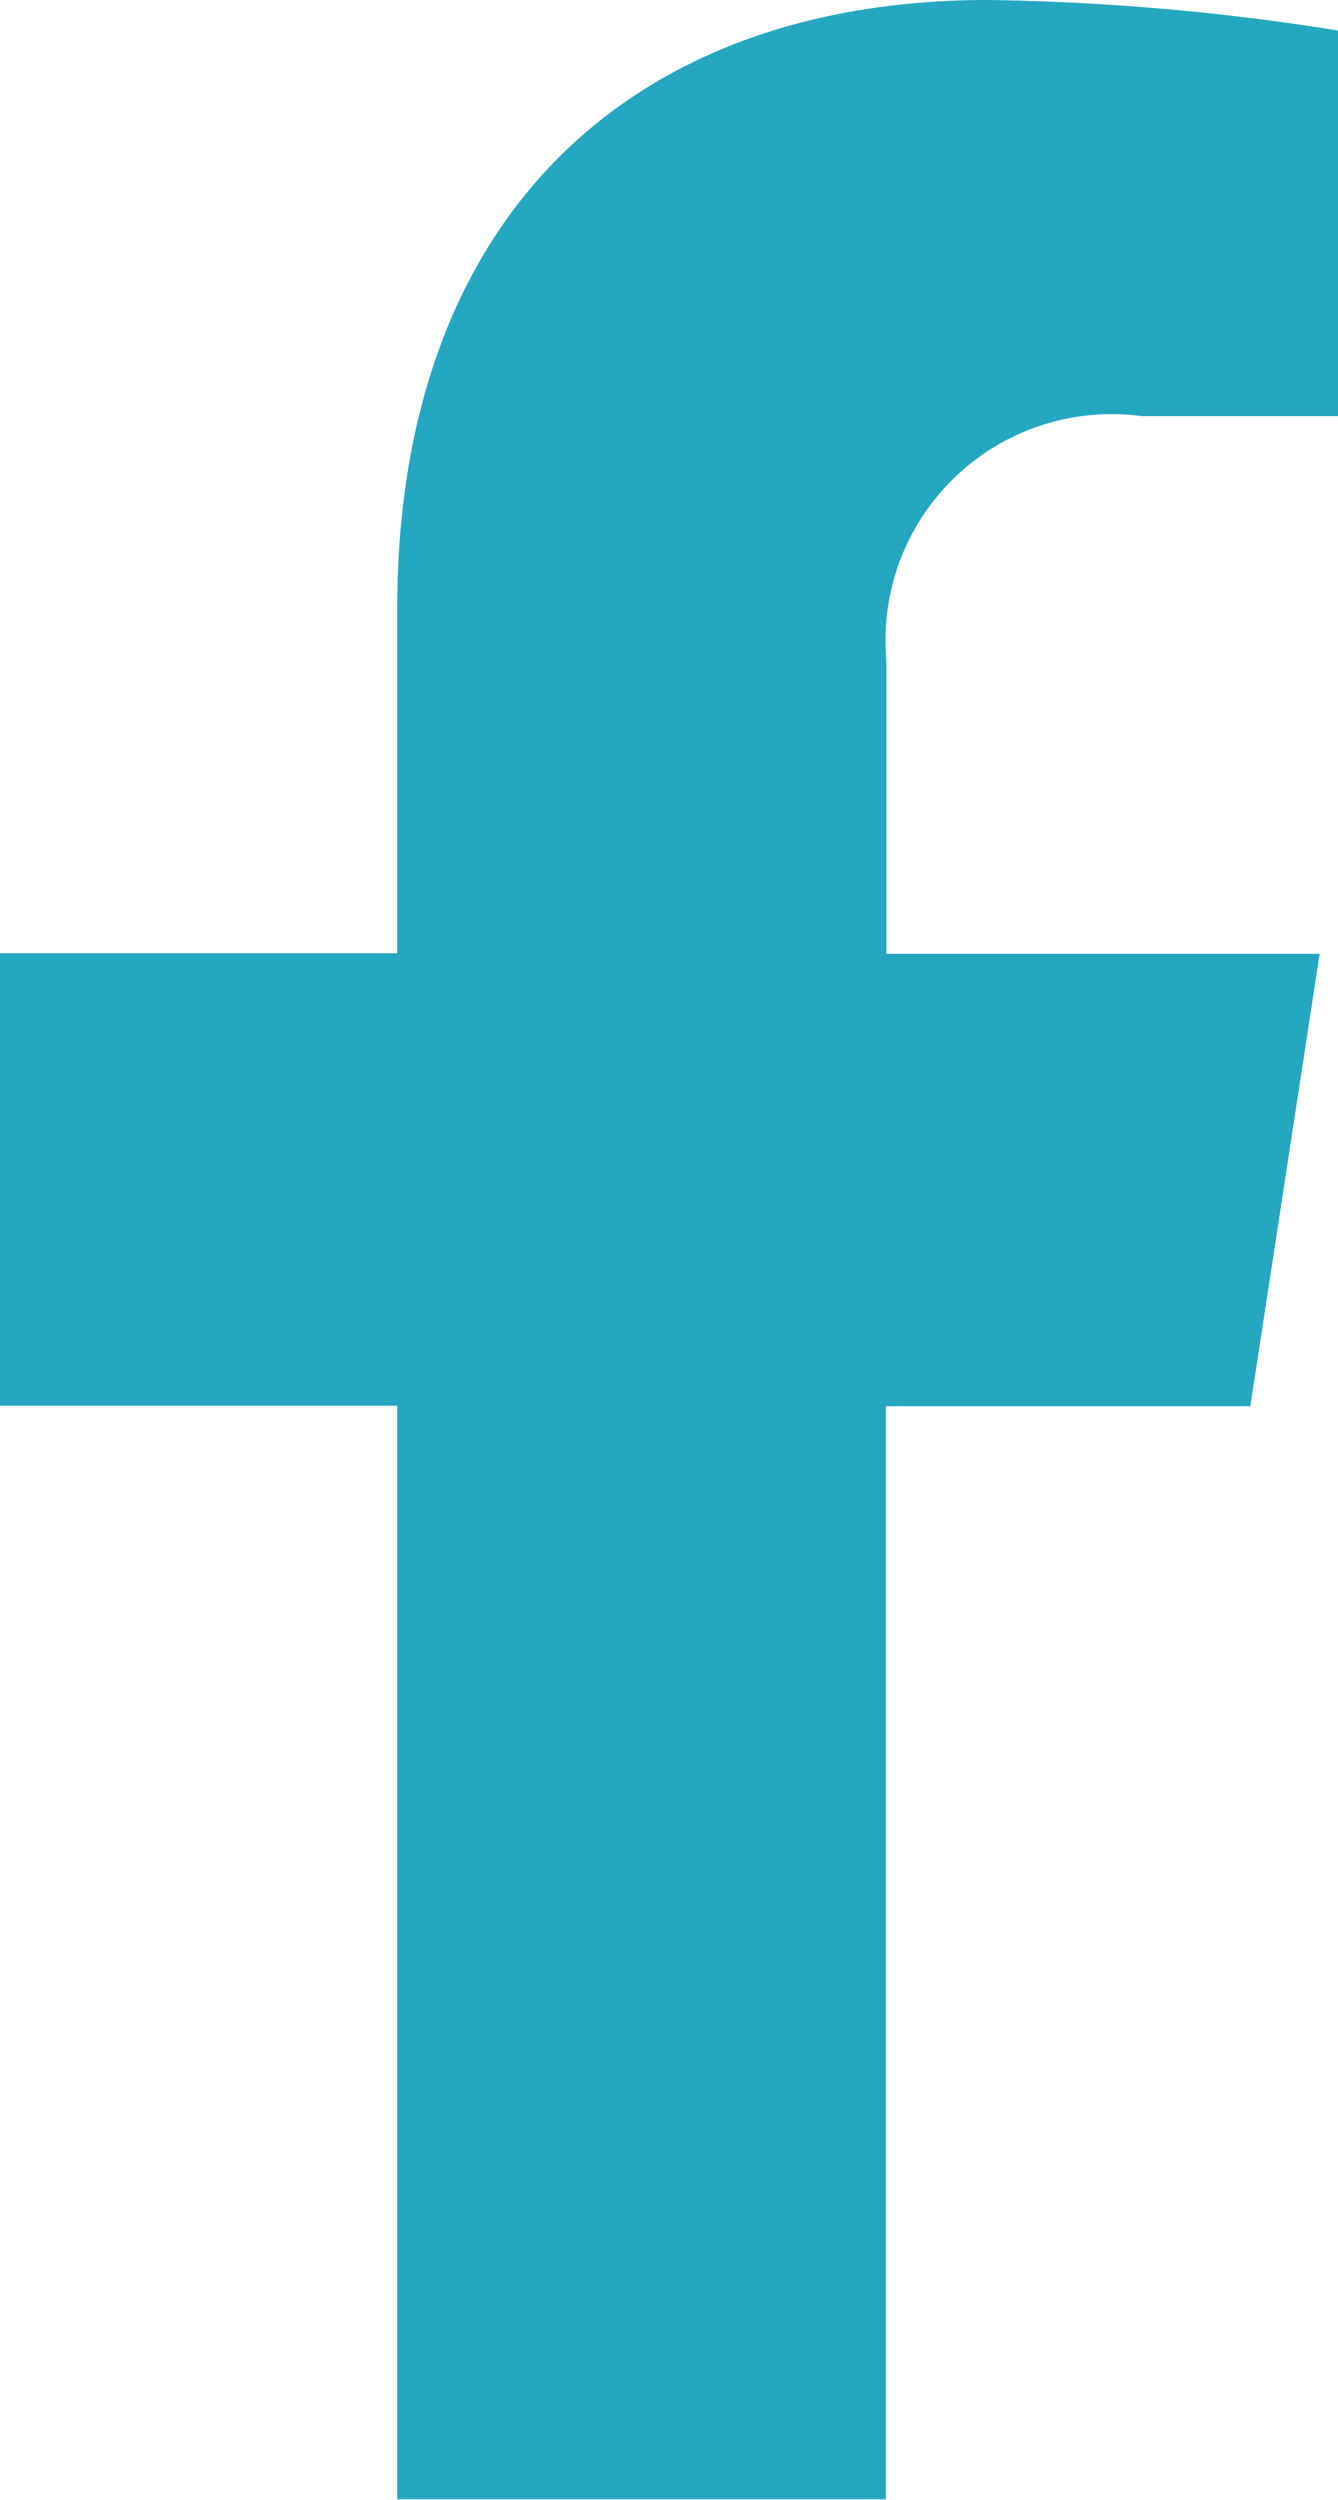
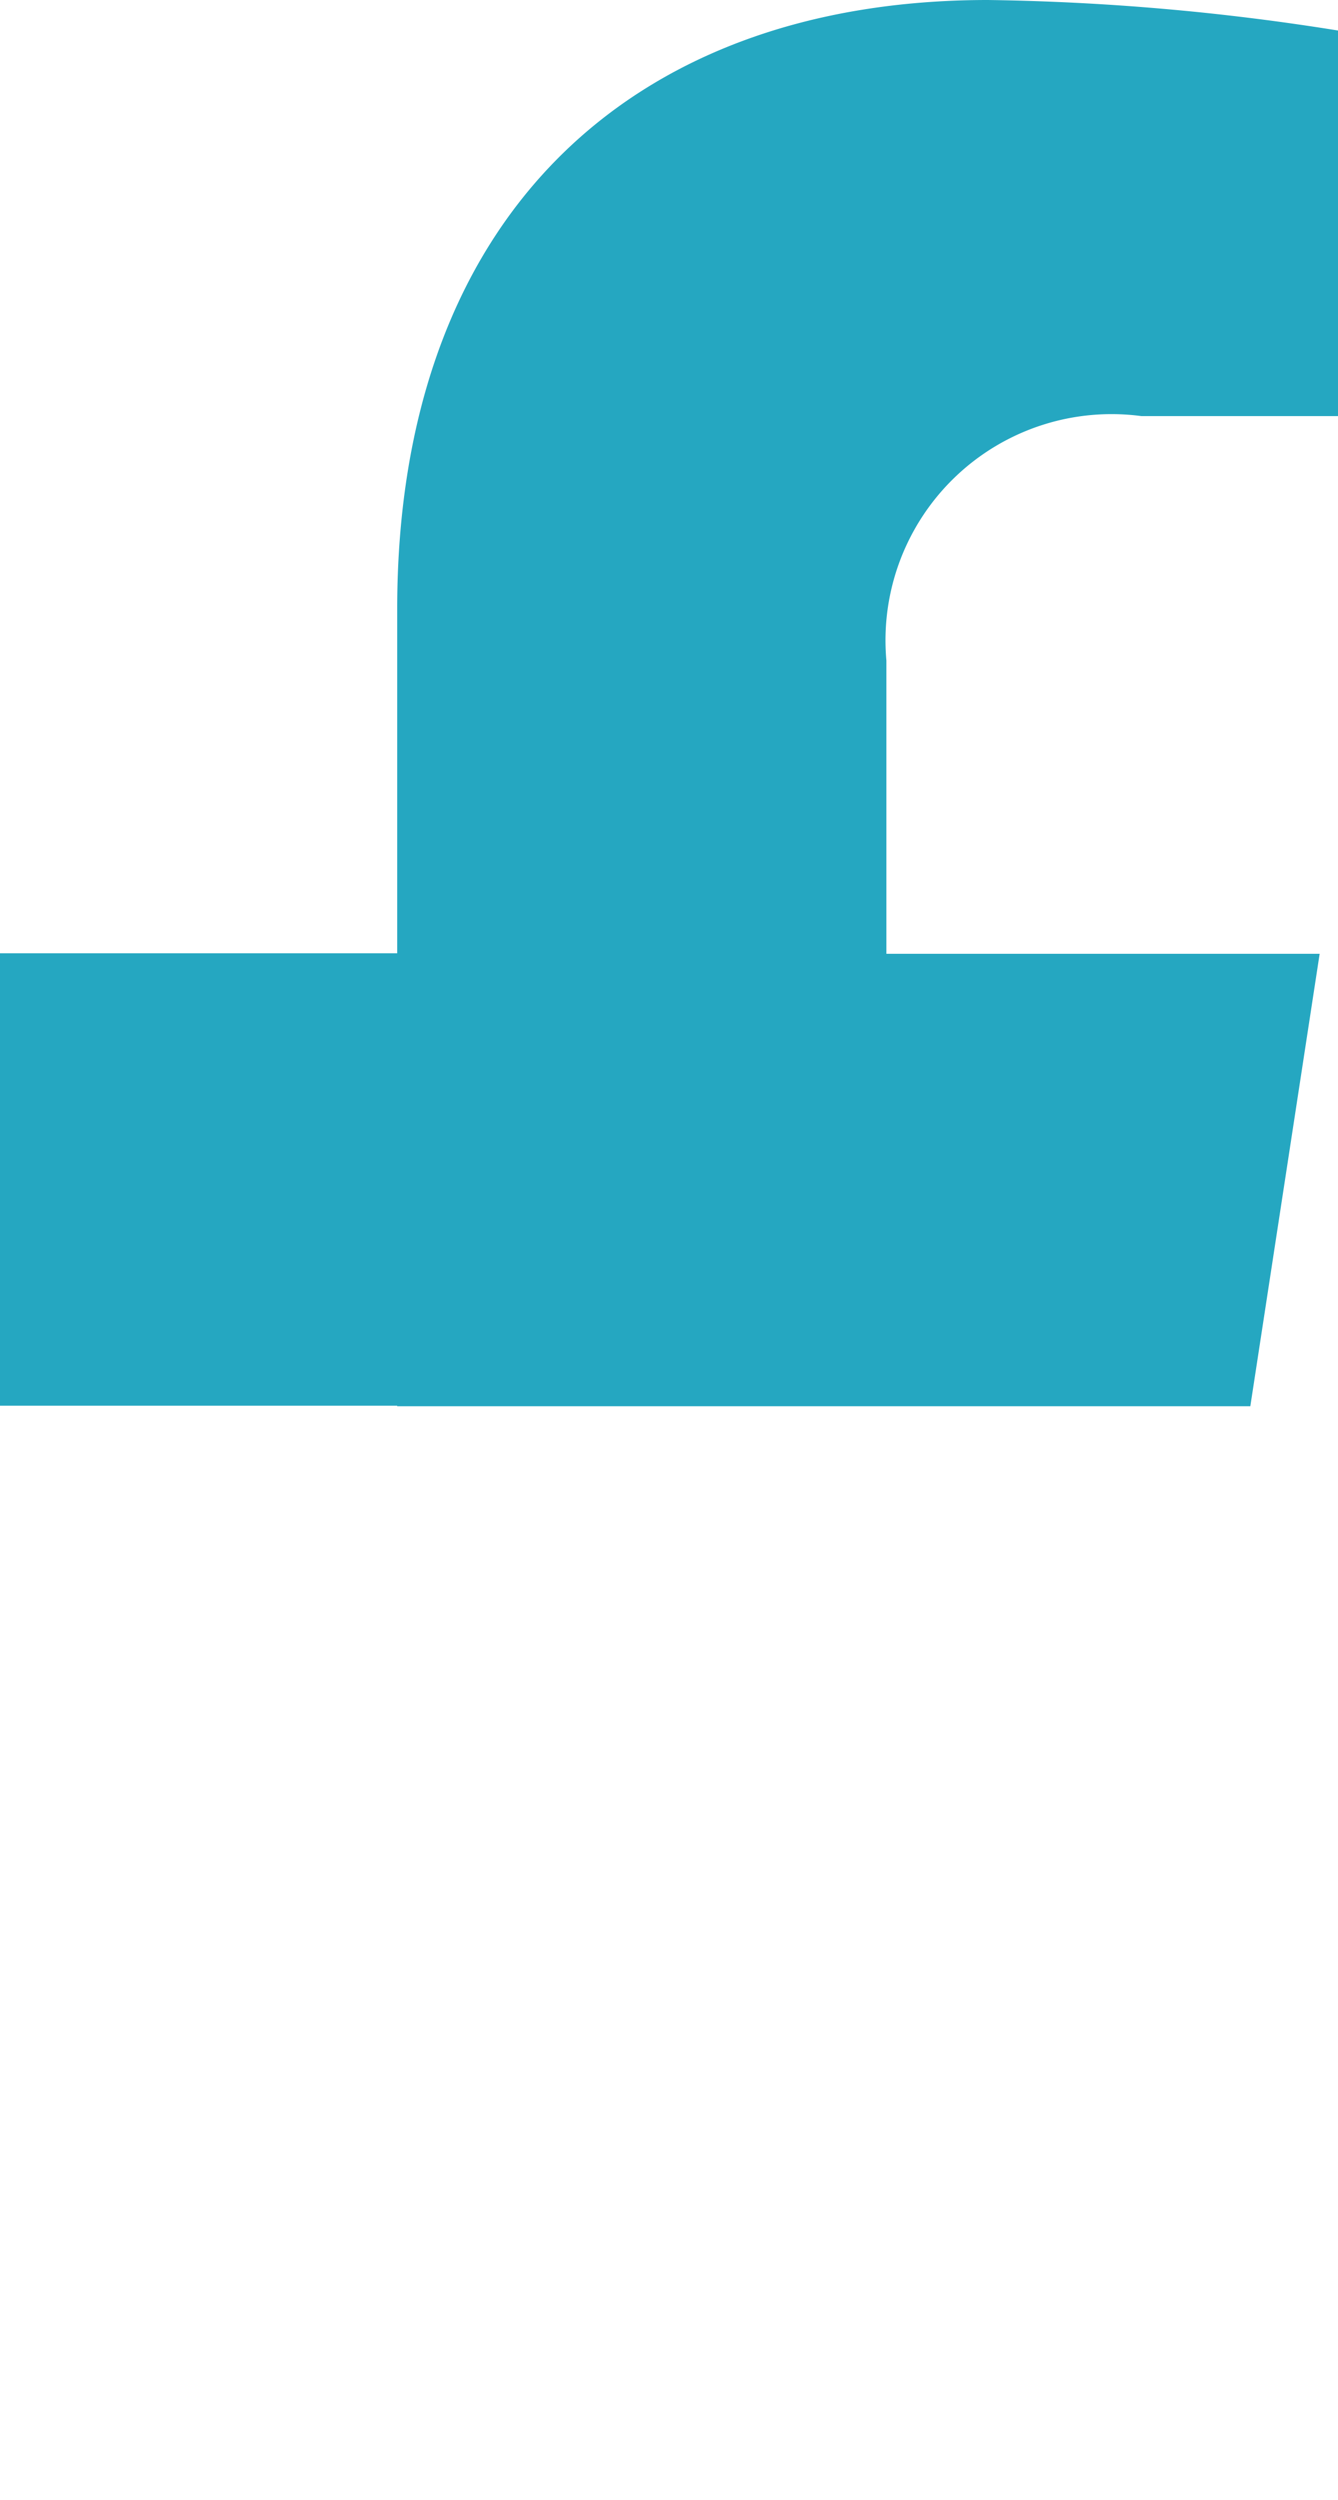
<svg xmlns="http://www.w3.org/2000/svg" width="10.5" height="19.605" viewBox="0 0 10.5 19.605">
  <defs>
    <style>.a{fill:#25a7c1;}</style>
  </defs>
-   <path class="a" d="M11.421,11.028l.544-3.548h-3.4v-2.3a1.774,1.774,0,0,1,2-1.917h1.548V.24A18.874,18.874,0,0,0,9.362,0c-2.8,0-4.636,1.7-4.636,4.776v2.7H1.609v3.548H4.726V19.6H8.561V11.028Z" transform="translate(-1.609)" />
+   <path class="a" d="M11.421,11.028l.544-3.548h-3.4v-2.3a1.774,1.774,0,0,1,2-1.917h1.548V.24A18.874,18.874,0,0,0,9.362,0c-2.8,0-4.636,1.7-4.636,4.776v2.7H1.609v3.548H4.726V19.6V11.028Z" transform="translate(-1.609)" />
</svg>